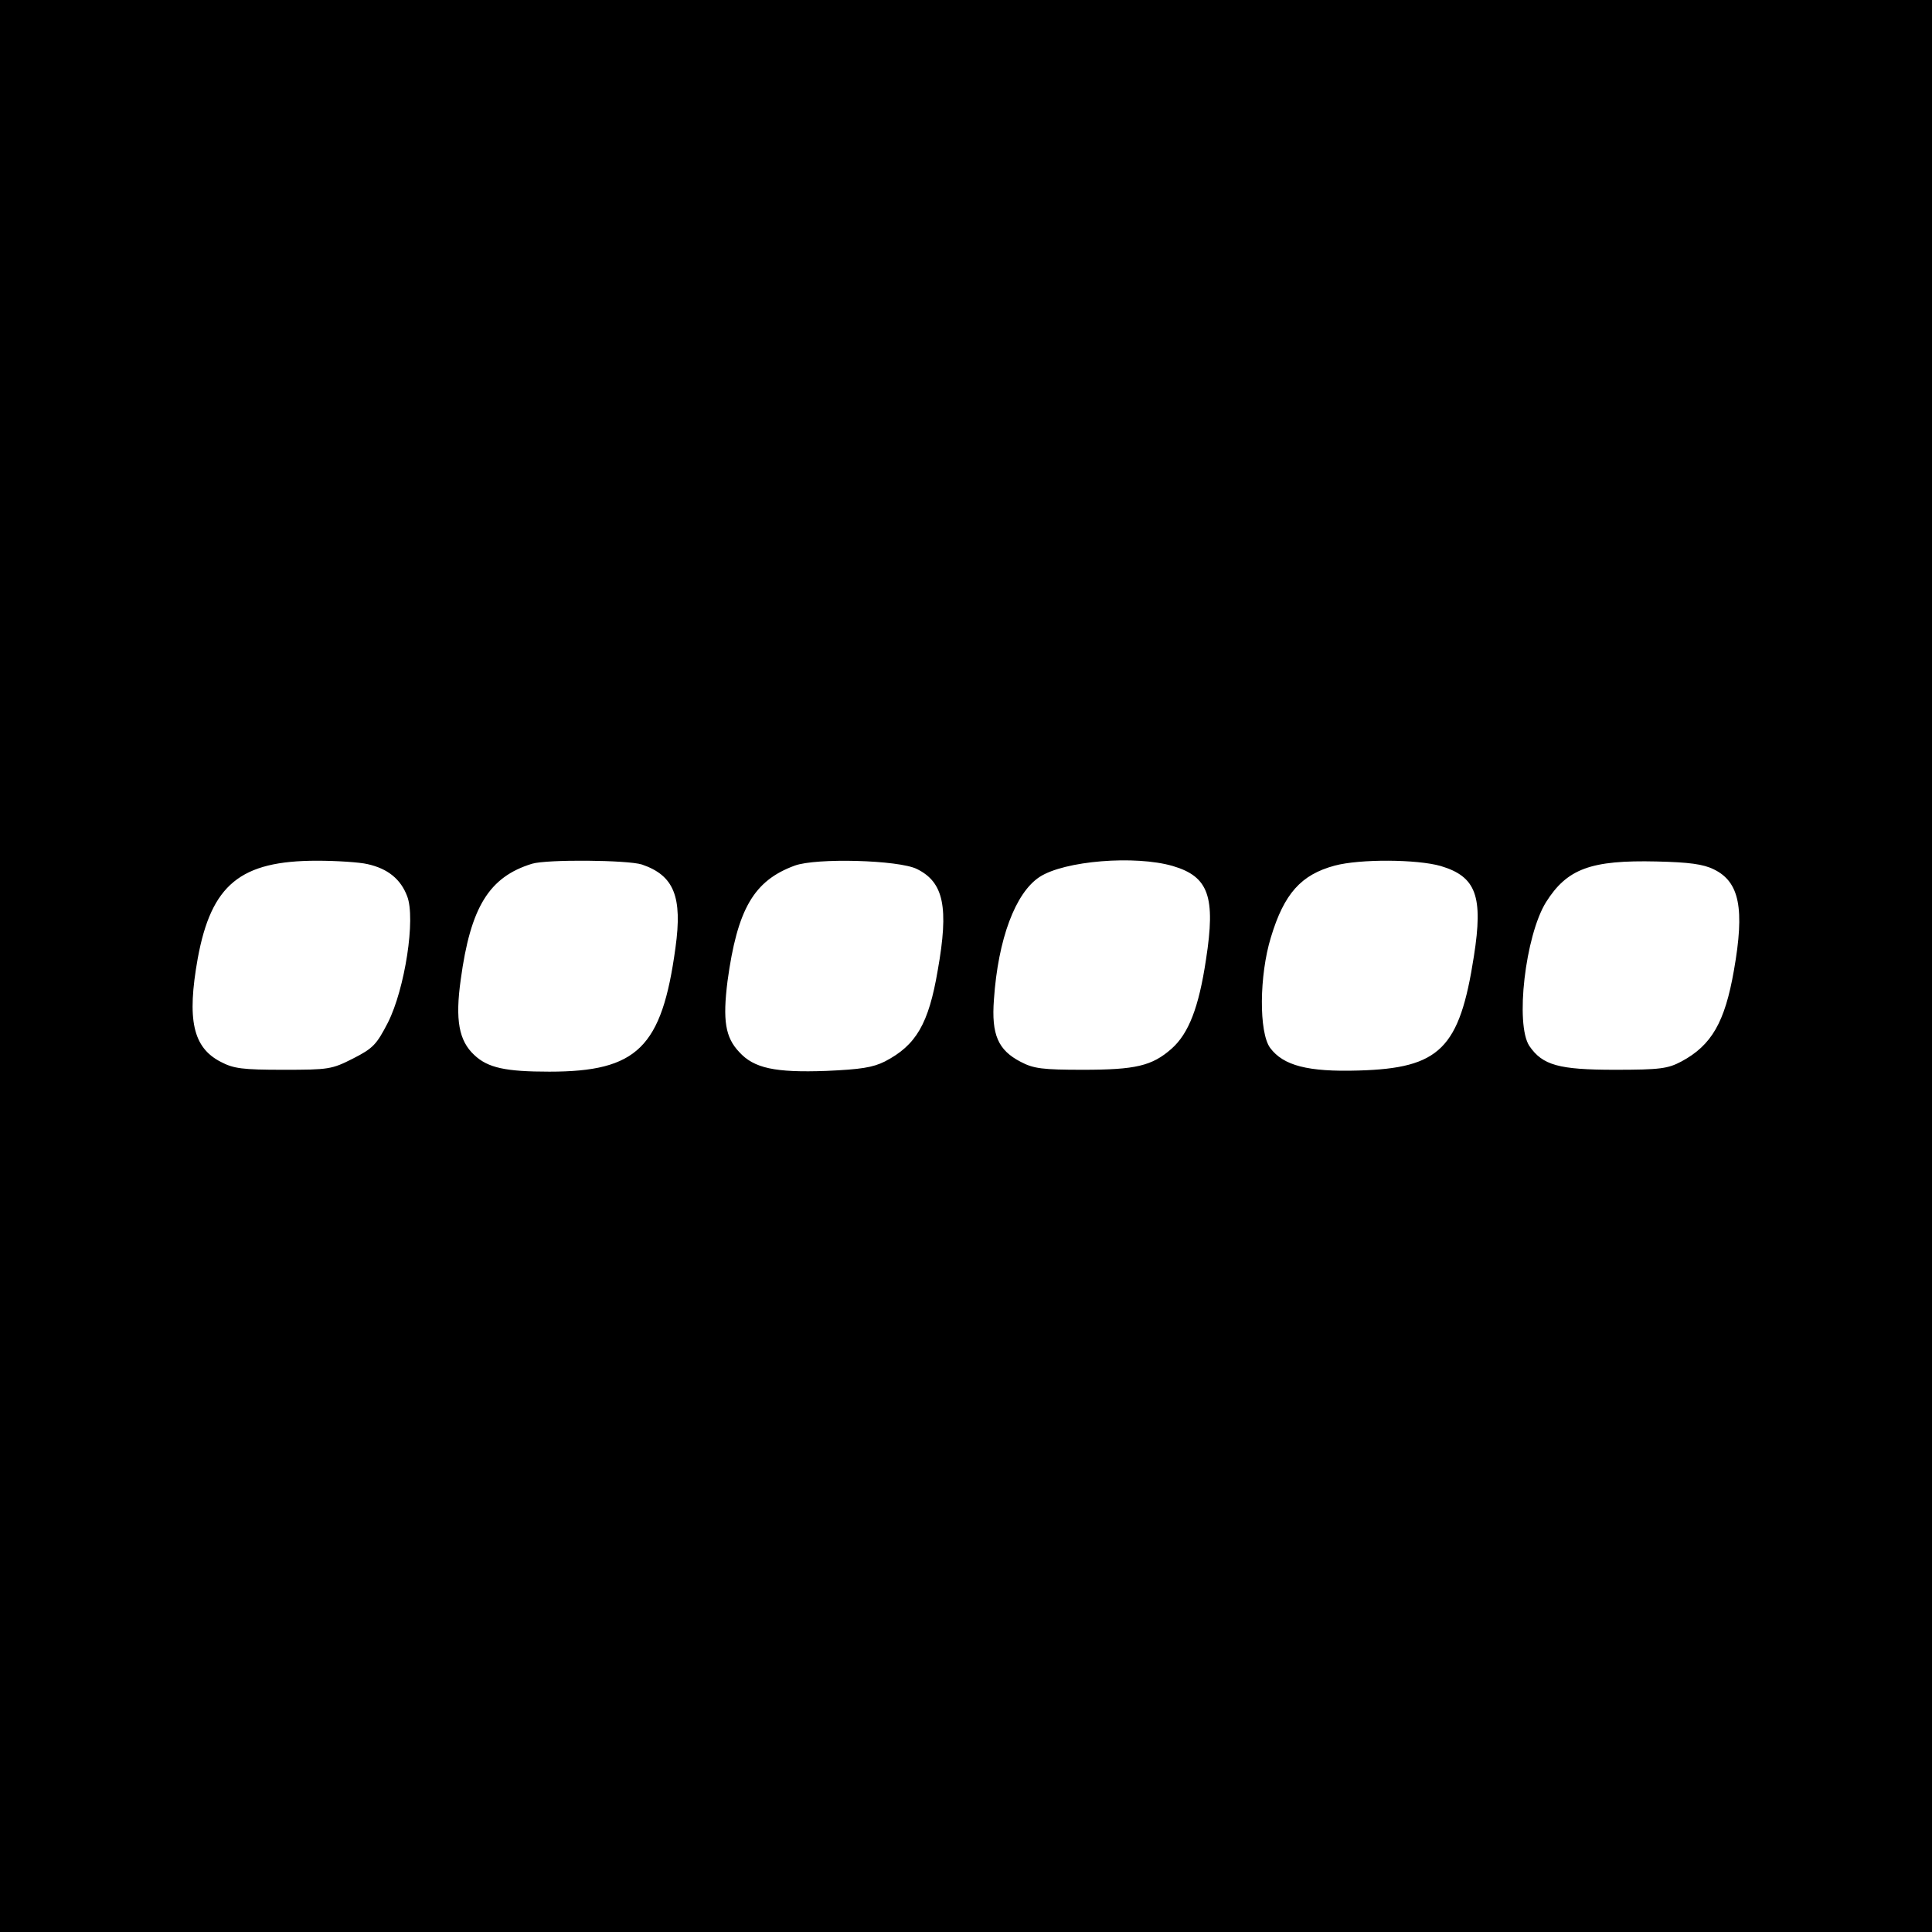
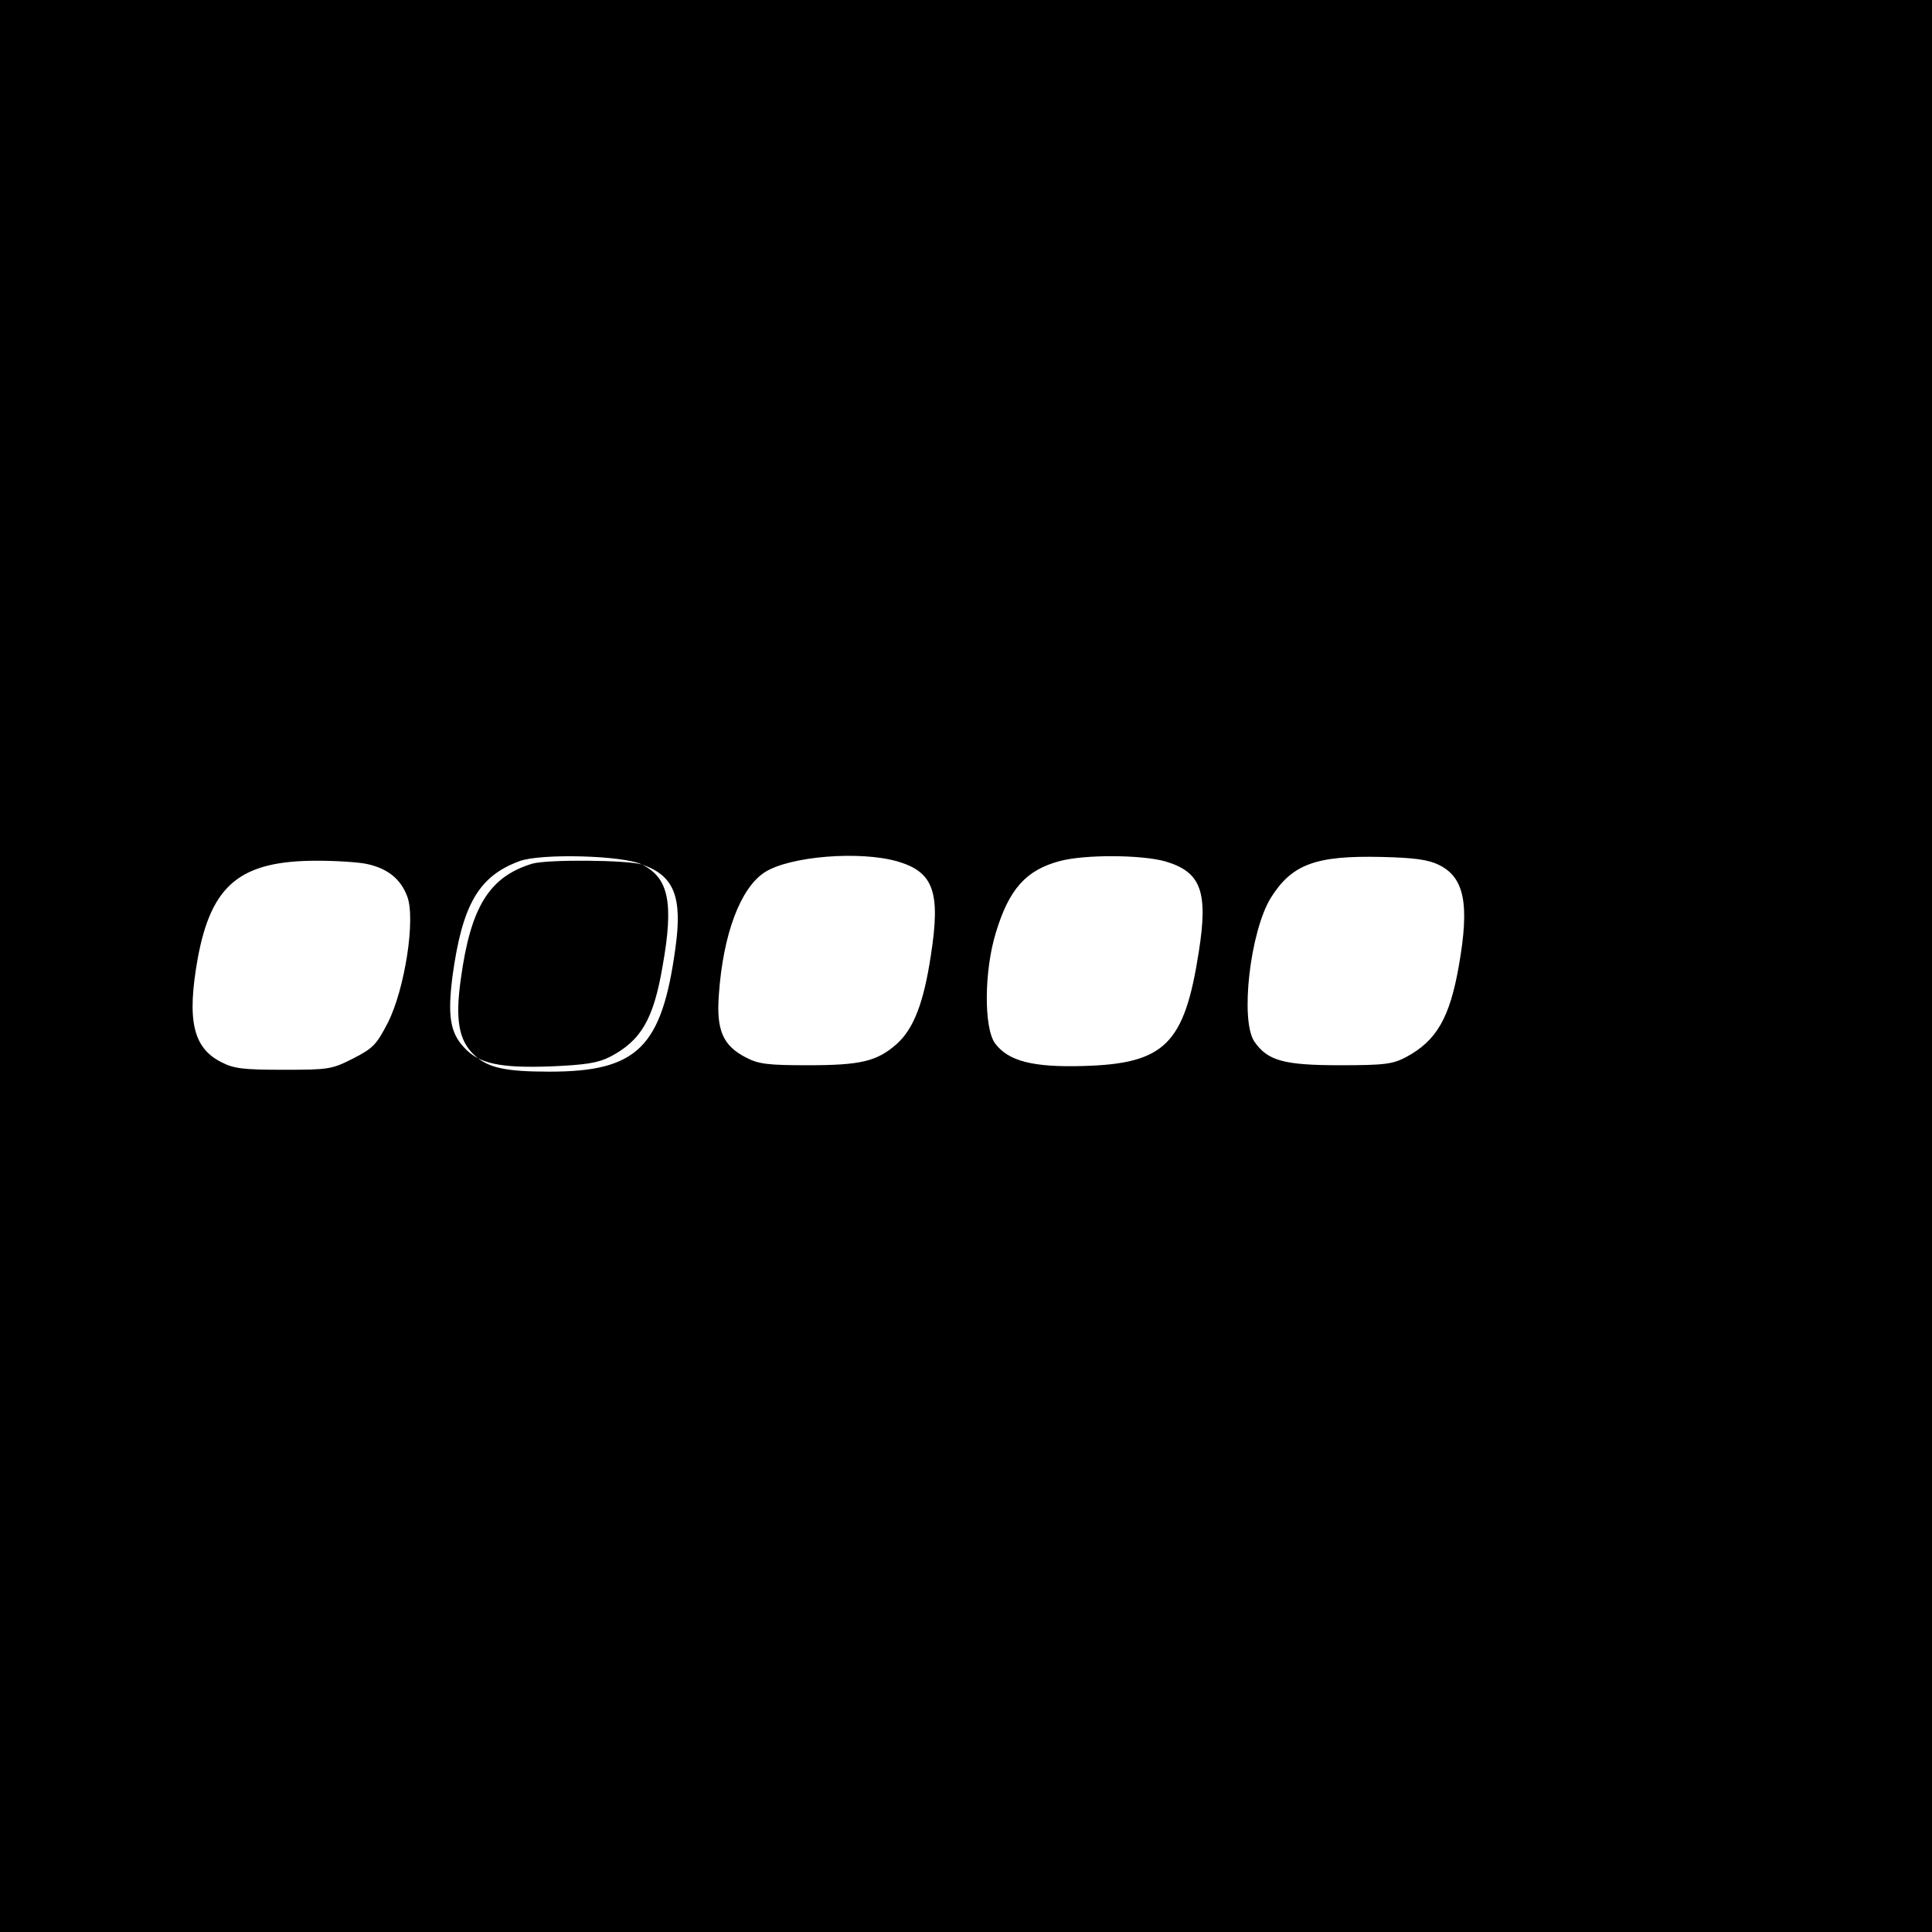
<svg xmlns="http://www.w3.org/2000/svg" version="1.0" width="512pt" height="512pt" viewBox="0 0 512 512" preserveAspectRatio="xMidYMid meet">
  <g transform="translate(0,512) scale(0.1,-0.1)" fill="#000000" stroke="none">
-     <path d="M0 2560 l0 -2560 2560 0 2560 0 0 2560 0 2560 -2560 0 -2560 0 0 -2560z m974 270 c54 -12 88 -40 105 -85 23 -59 -6 -246 -51 -335 -30 -58 -39 -68 -92 -95 -57 -29 -65 -30 -185 -30 -108 0 -132 3 -166 21 -74 38 -90 112 -61 274 36 196 113 259 316 259 52 0 113 -4 134 -9z m727 -1 c85 -29 108 -85 89 -221 -36 -264 -101 -328 -334 -328 -116 0 -163 10 -199 44 -41 38 -51 93 -36 200 26 192 75 272 189 307 40 12 253 10 291 -2z m729 -12 c71 -35 85 -101 55 -269 -24 -141 -57 -198 -140 -241 -32 -16 -64 -21 -155 -25 -136 -5 -192 7 -231 50 -37 39 -44 84 -31 188 26 190 69 266 178 306 57 21 276 15 324 -9z m678 8 c95 -28 114 -81 88 -248 -19 -127 -46 -196 -91 -236 -52 -46 -96 -56 -235 -56 -107 0 -131 3 -165 21 -60 31 -78 72 -71 165 11 161 57 283 121 325 66 43 253 58 353 29z m710 0 c94 -28 113 -80 88 -239 -38 -245 -90 -297 -306 -303 -134 -4 -199 13 -234 60 -30 41 -29 192 2 293 35 116 80 166 169 190 67 18 218 17 281 -1z m724 -9 c68 -33 82 -104 53 -268 -24 -137 -59 -198 -139 -241 -36 -19 -56 -22 -176 -22 -149 0 -192 12 -227 63 -38 57 -11 292 44 381 56 89 119 112 293 108 86 -2 124 -7 152 -21z" />
+     <path d="M0 2560 l0 -2560 2560 0 2560 0 0 2560 0 2560 -2560 0 -2560 0 0 -2560z m974 270 c54 -12 88 -40 105 -85 23 -59 -6 -246 -51 -335 -30 -58 -39 -68 -92 -95 -57 -29 -65 -30 -185 -30 -108 0 -132 3 -166 21 -74 38 -90 112 -61 274 36 196 113 259 316 259 52 0 113 -4 134 -9z m727 -1 c85 -29 108 -85 89 -221 -36 -264 -101 -328 -334 -328 -116 0 -163 10 -199 44 -41 38 -51 93 -36 200 26 192 75 272 189 307 40 12 253 10 291 -2z c71 -35 85 -101 55 -269 -24 -141 -57 -198 -140 -241 -32 -16 -64 -21 -155 -25 -136 -5 -192 7 -231 50 -37 39 -44 84 -31 188 26 190 69 266 178 306 57 21 276 15 324 -9z m678 8 c95 -28 114 -81 88 -248 -19 -127 -46 -196 -91 -236 -52 -46 -96 -56 -235 -56 -107 0 -131 3 -165 21 -60 31 -78 72 -71 165 11 161 57 283 121 325 66 43 253 58 353 29z m710 0 c94 -28 113 -80 88 -239 -38 -245 -90 -297 -306 -303 -134 -4 -199 13 -234 60 -30 41 -29 192 2 293 35 116 80 166 169 190 67 18 218 17 281 -1z m724 -9 c68 -33 82 -104 53 -268 -24 -137 -59 -198 -139 -241 -36 -19 -56 -22 -176 -22 -149 0 -192 12 -227 63 -38 57 -11 292 44 381 56 89 119 112 293 108 86 -2 124 -7 152 -21z" />
  </g>
</svg>